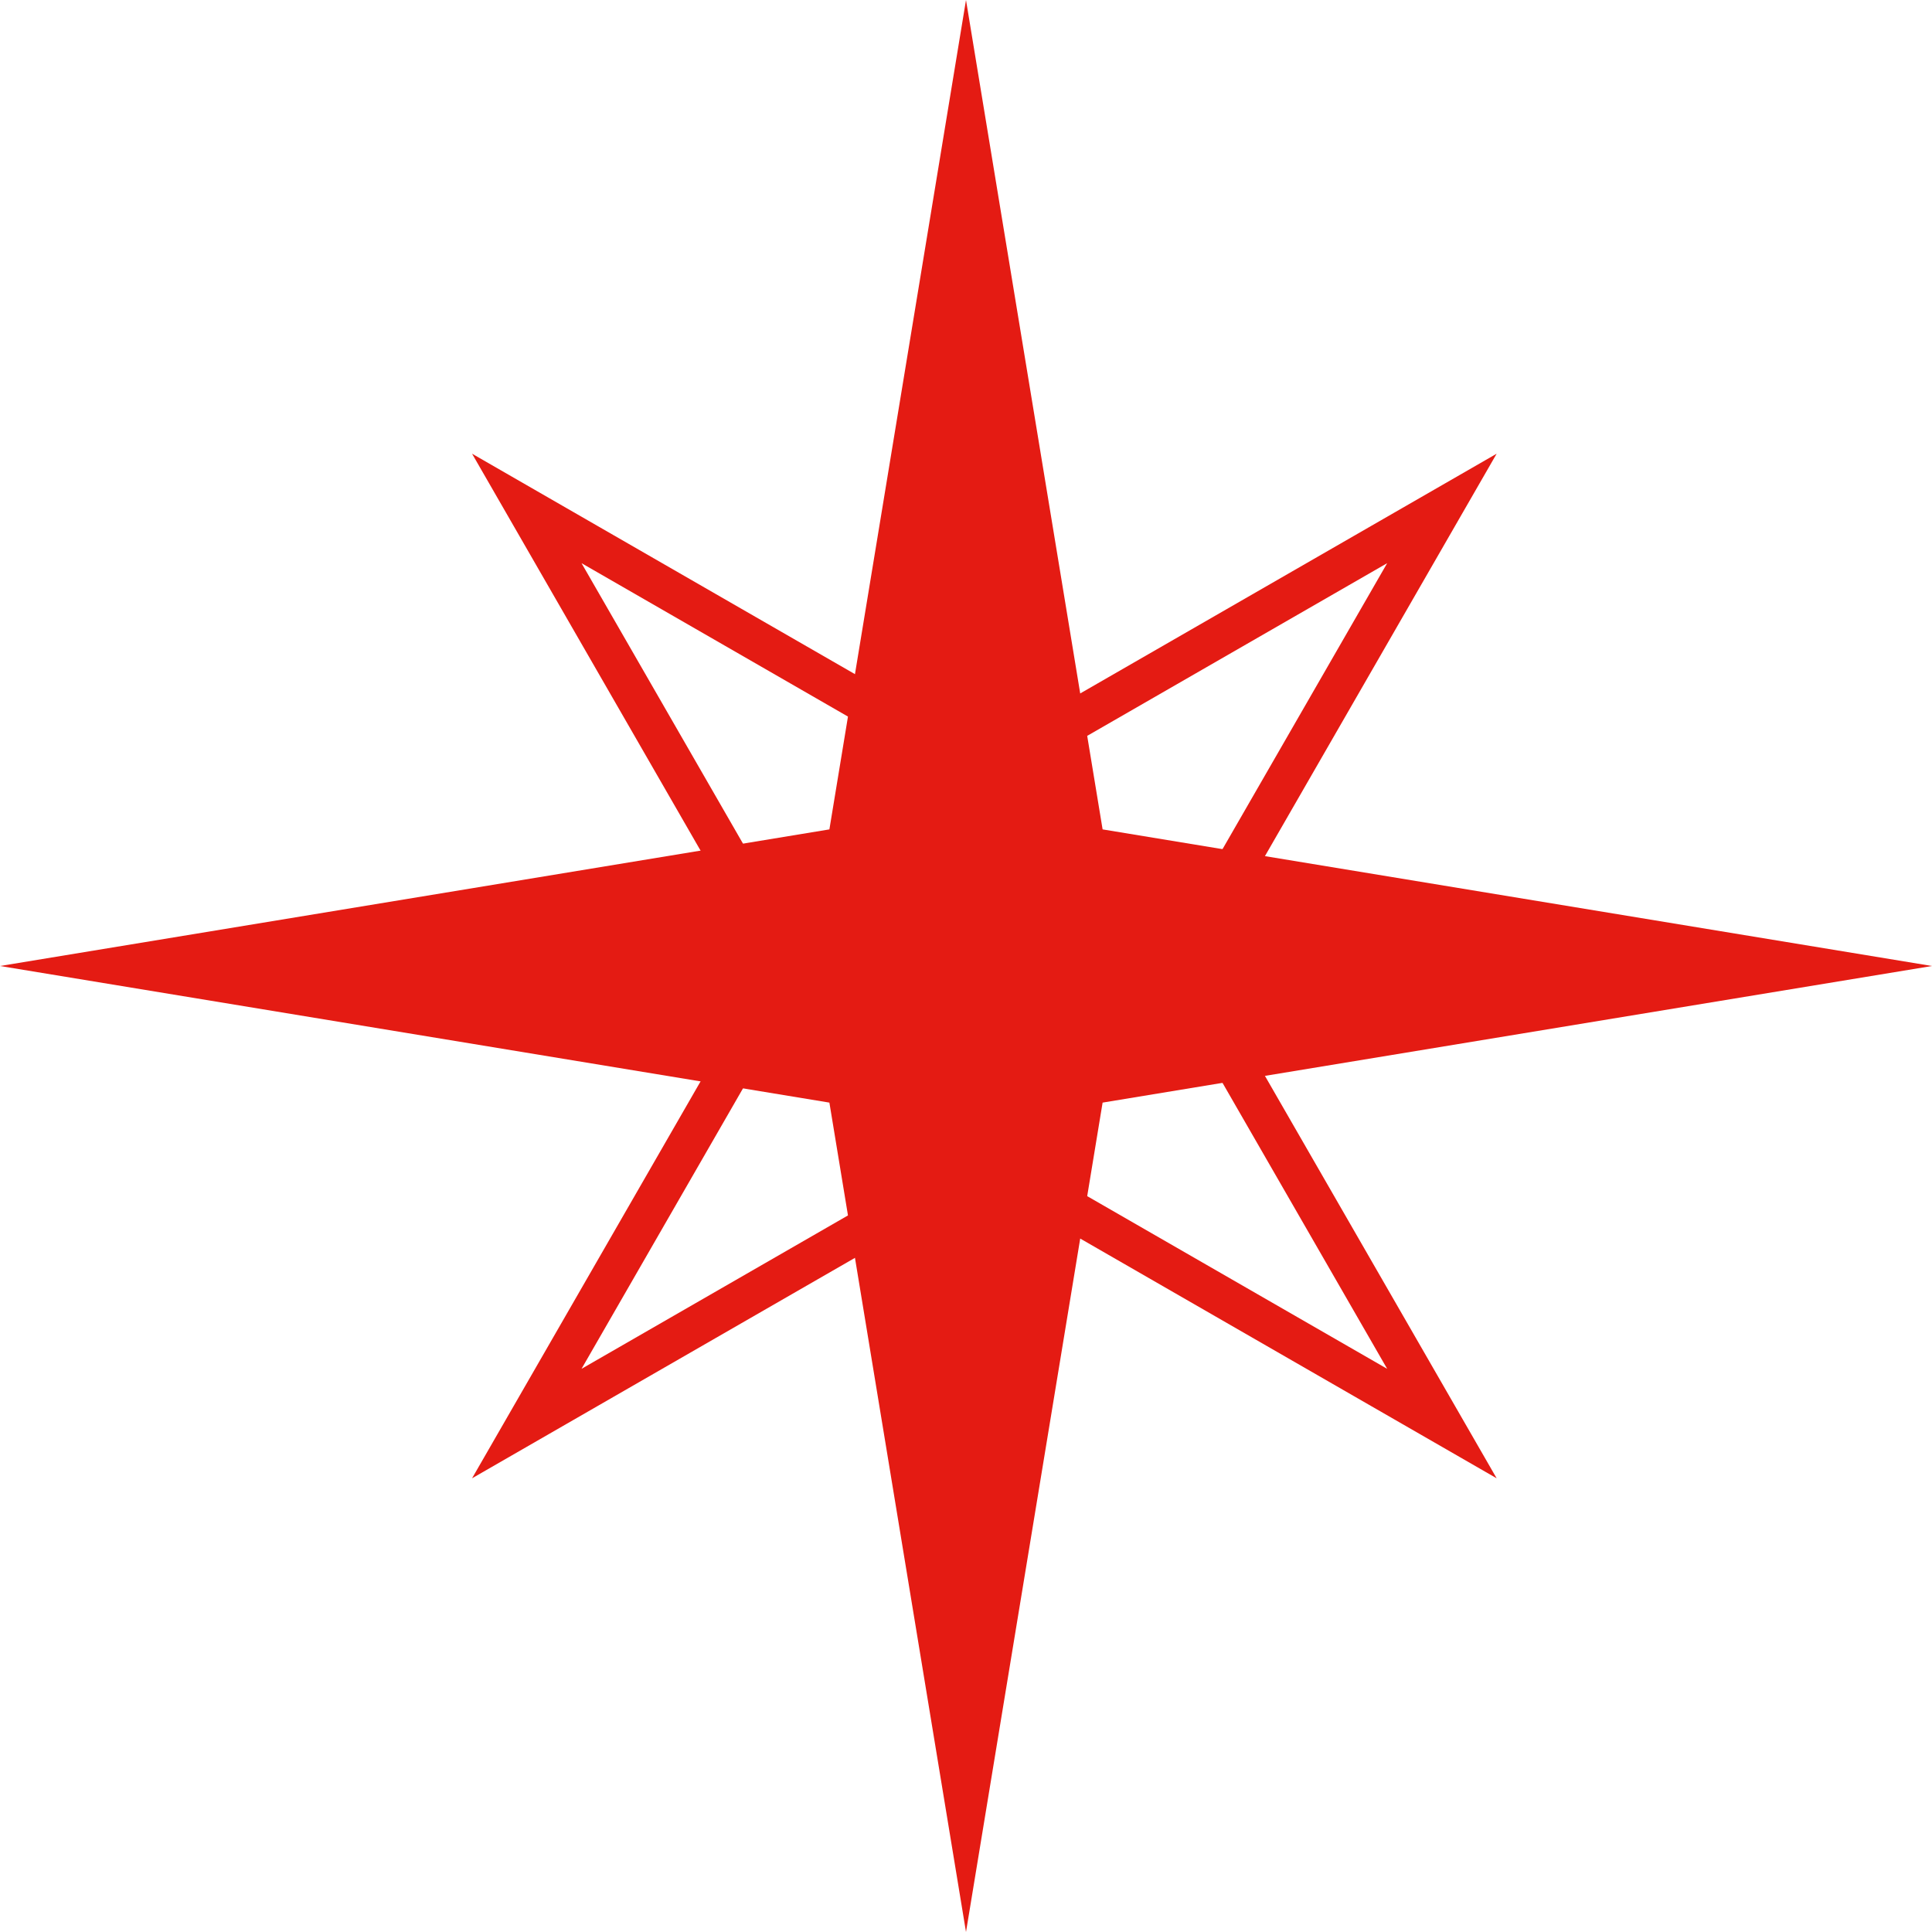
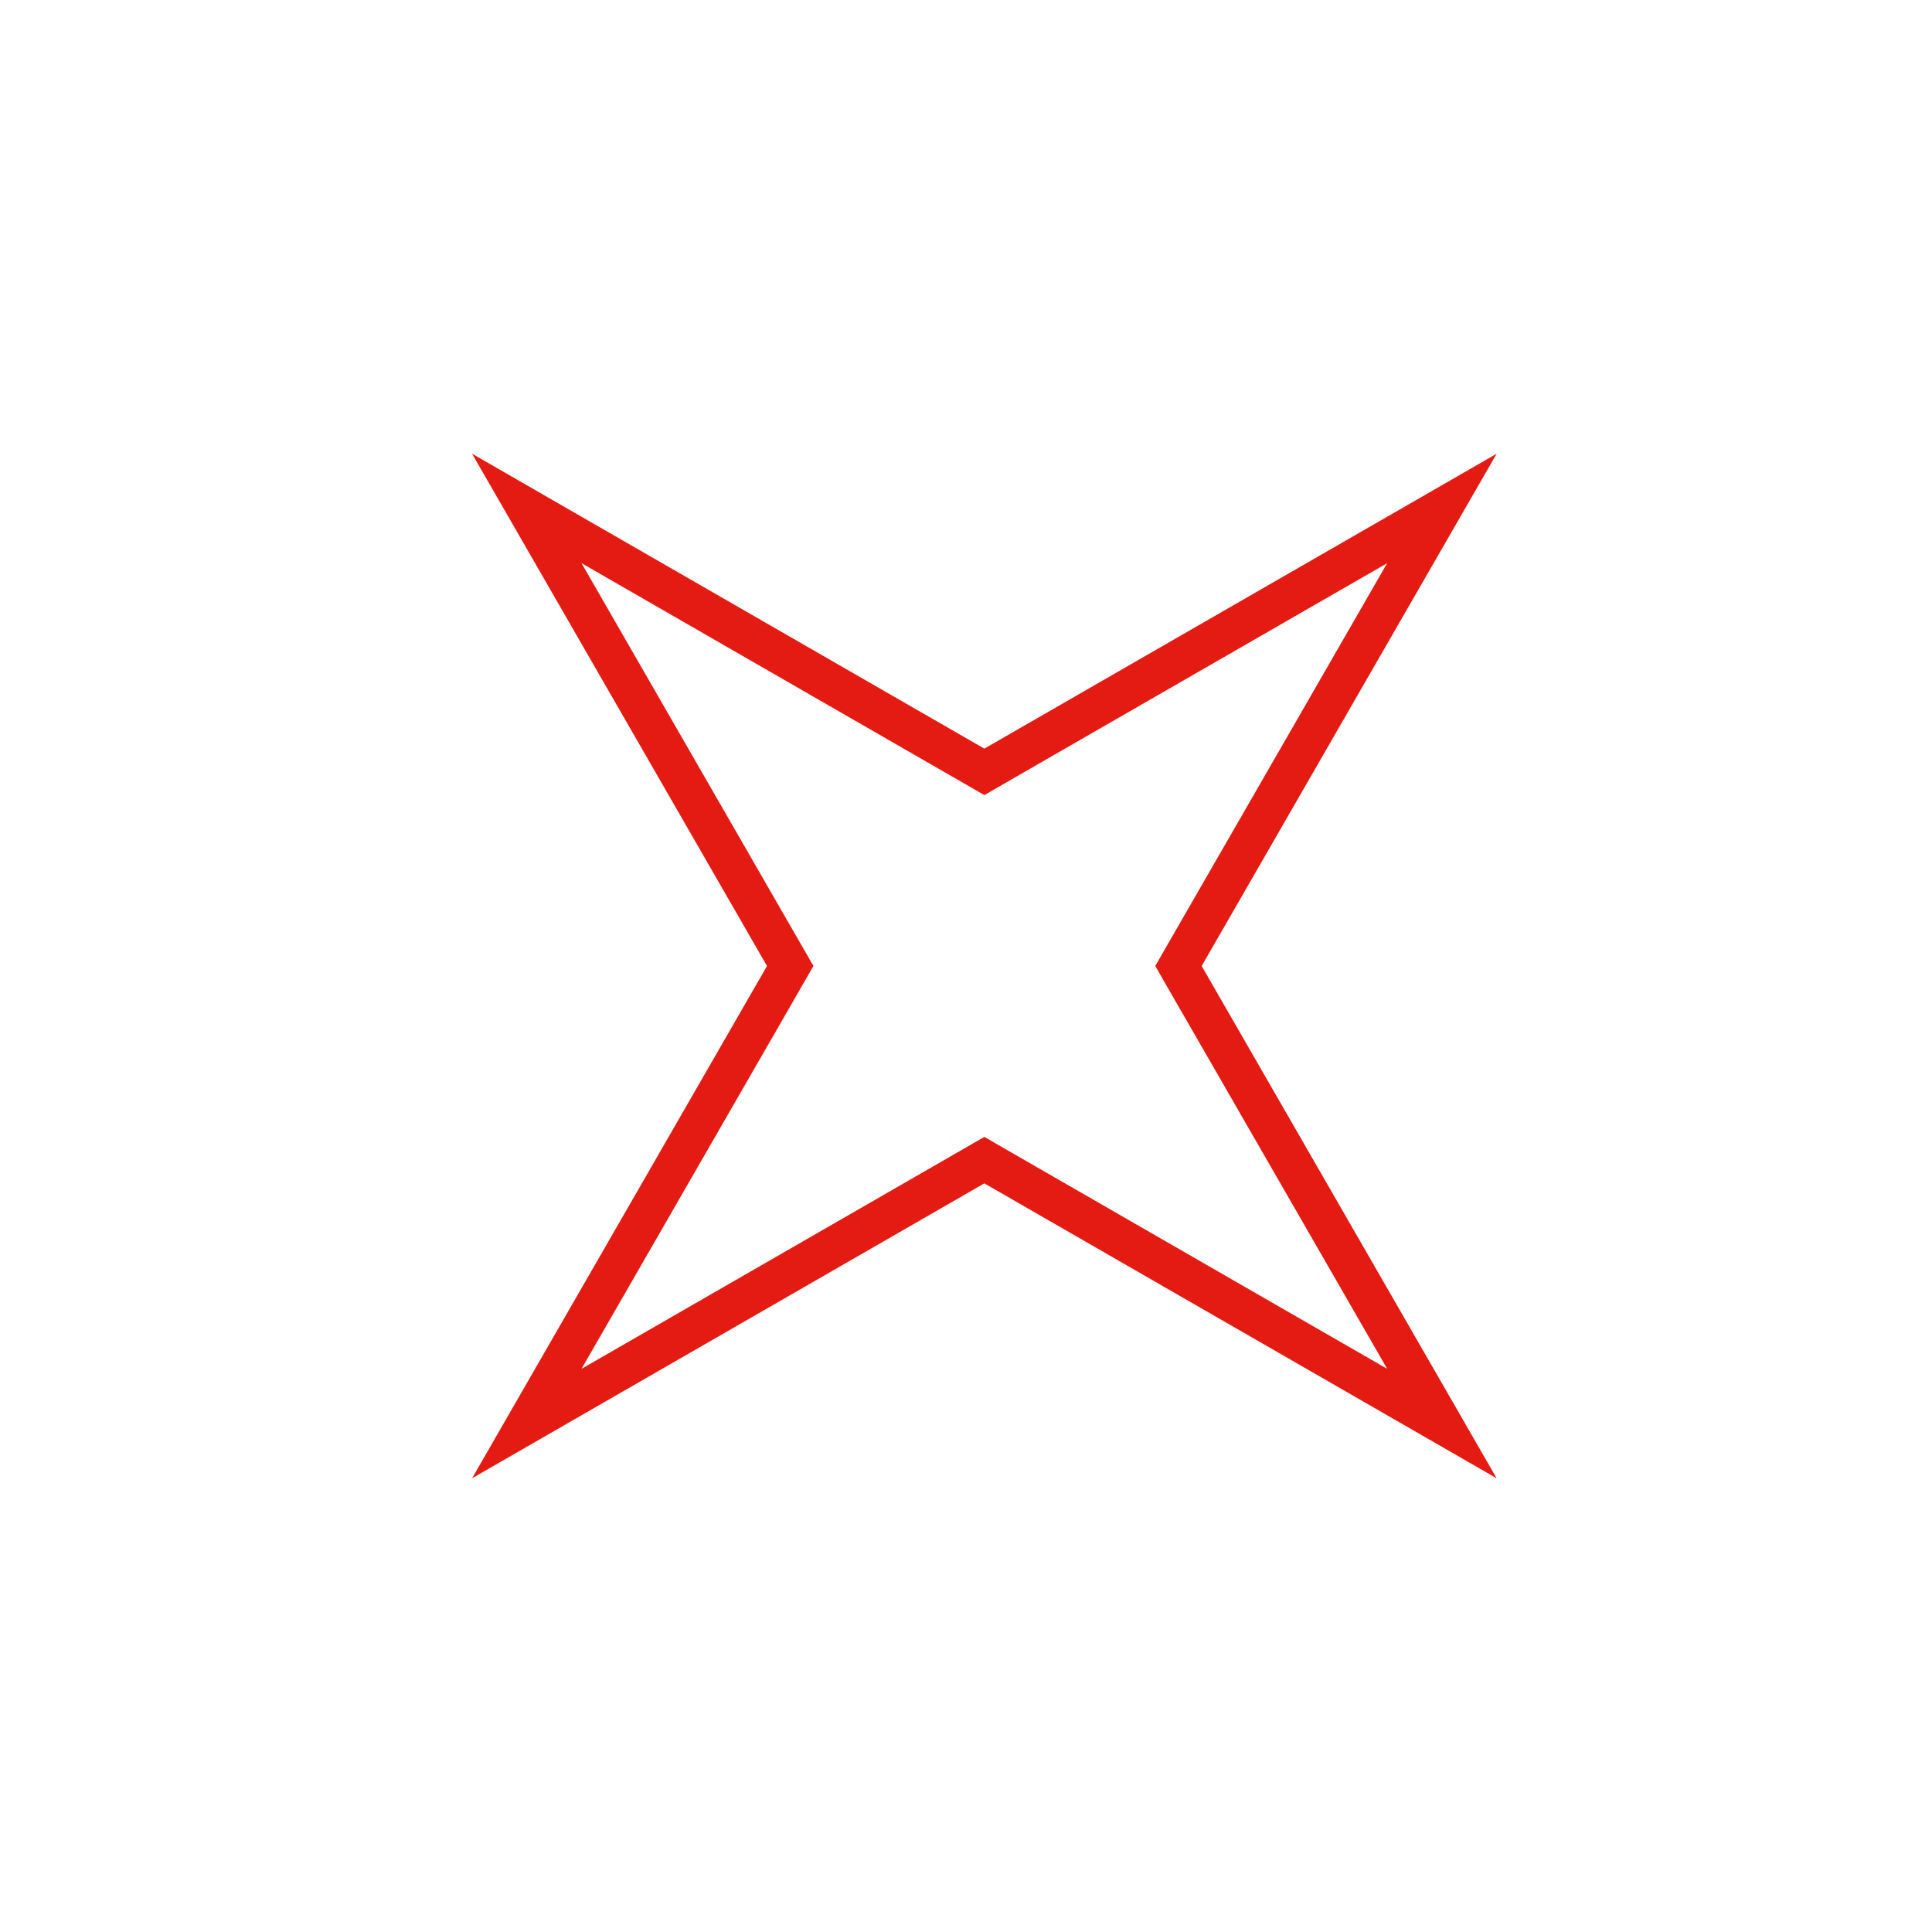
<svg xmlns="http://www.w3.org/2000/svg" width="48" height="48" viewBox="0 0 48 48" fill="none">
  <path d="M13.088 12.632L24.206 19.033L24.456 19.177L24.705 19.033L35.824 12.632L29.422 23.75L29.279 24L29.422 24.25L35.824 35.368L24.705 28.967L24.456 28.823L24.206 28.967L13.088 35.368L19.489 24.25L19.633 24L19.489 23.75L13.088 12.632Z" stroke="#E41B13" />
-   <path d="M24 0L27.394 20.606L48 24L27.394 27.394L24 48L20.606 27.394L0 24L20.606 20.606L24 0Z" fill="#E41B13" />
</svg>